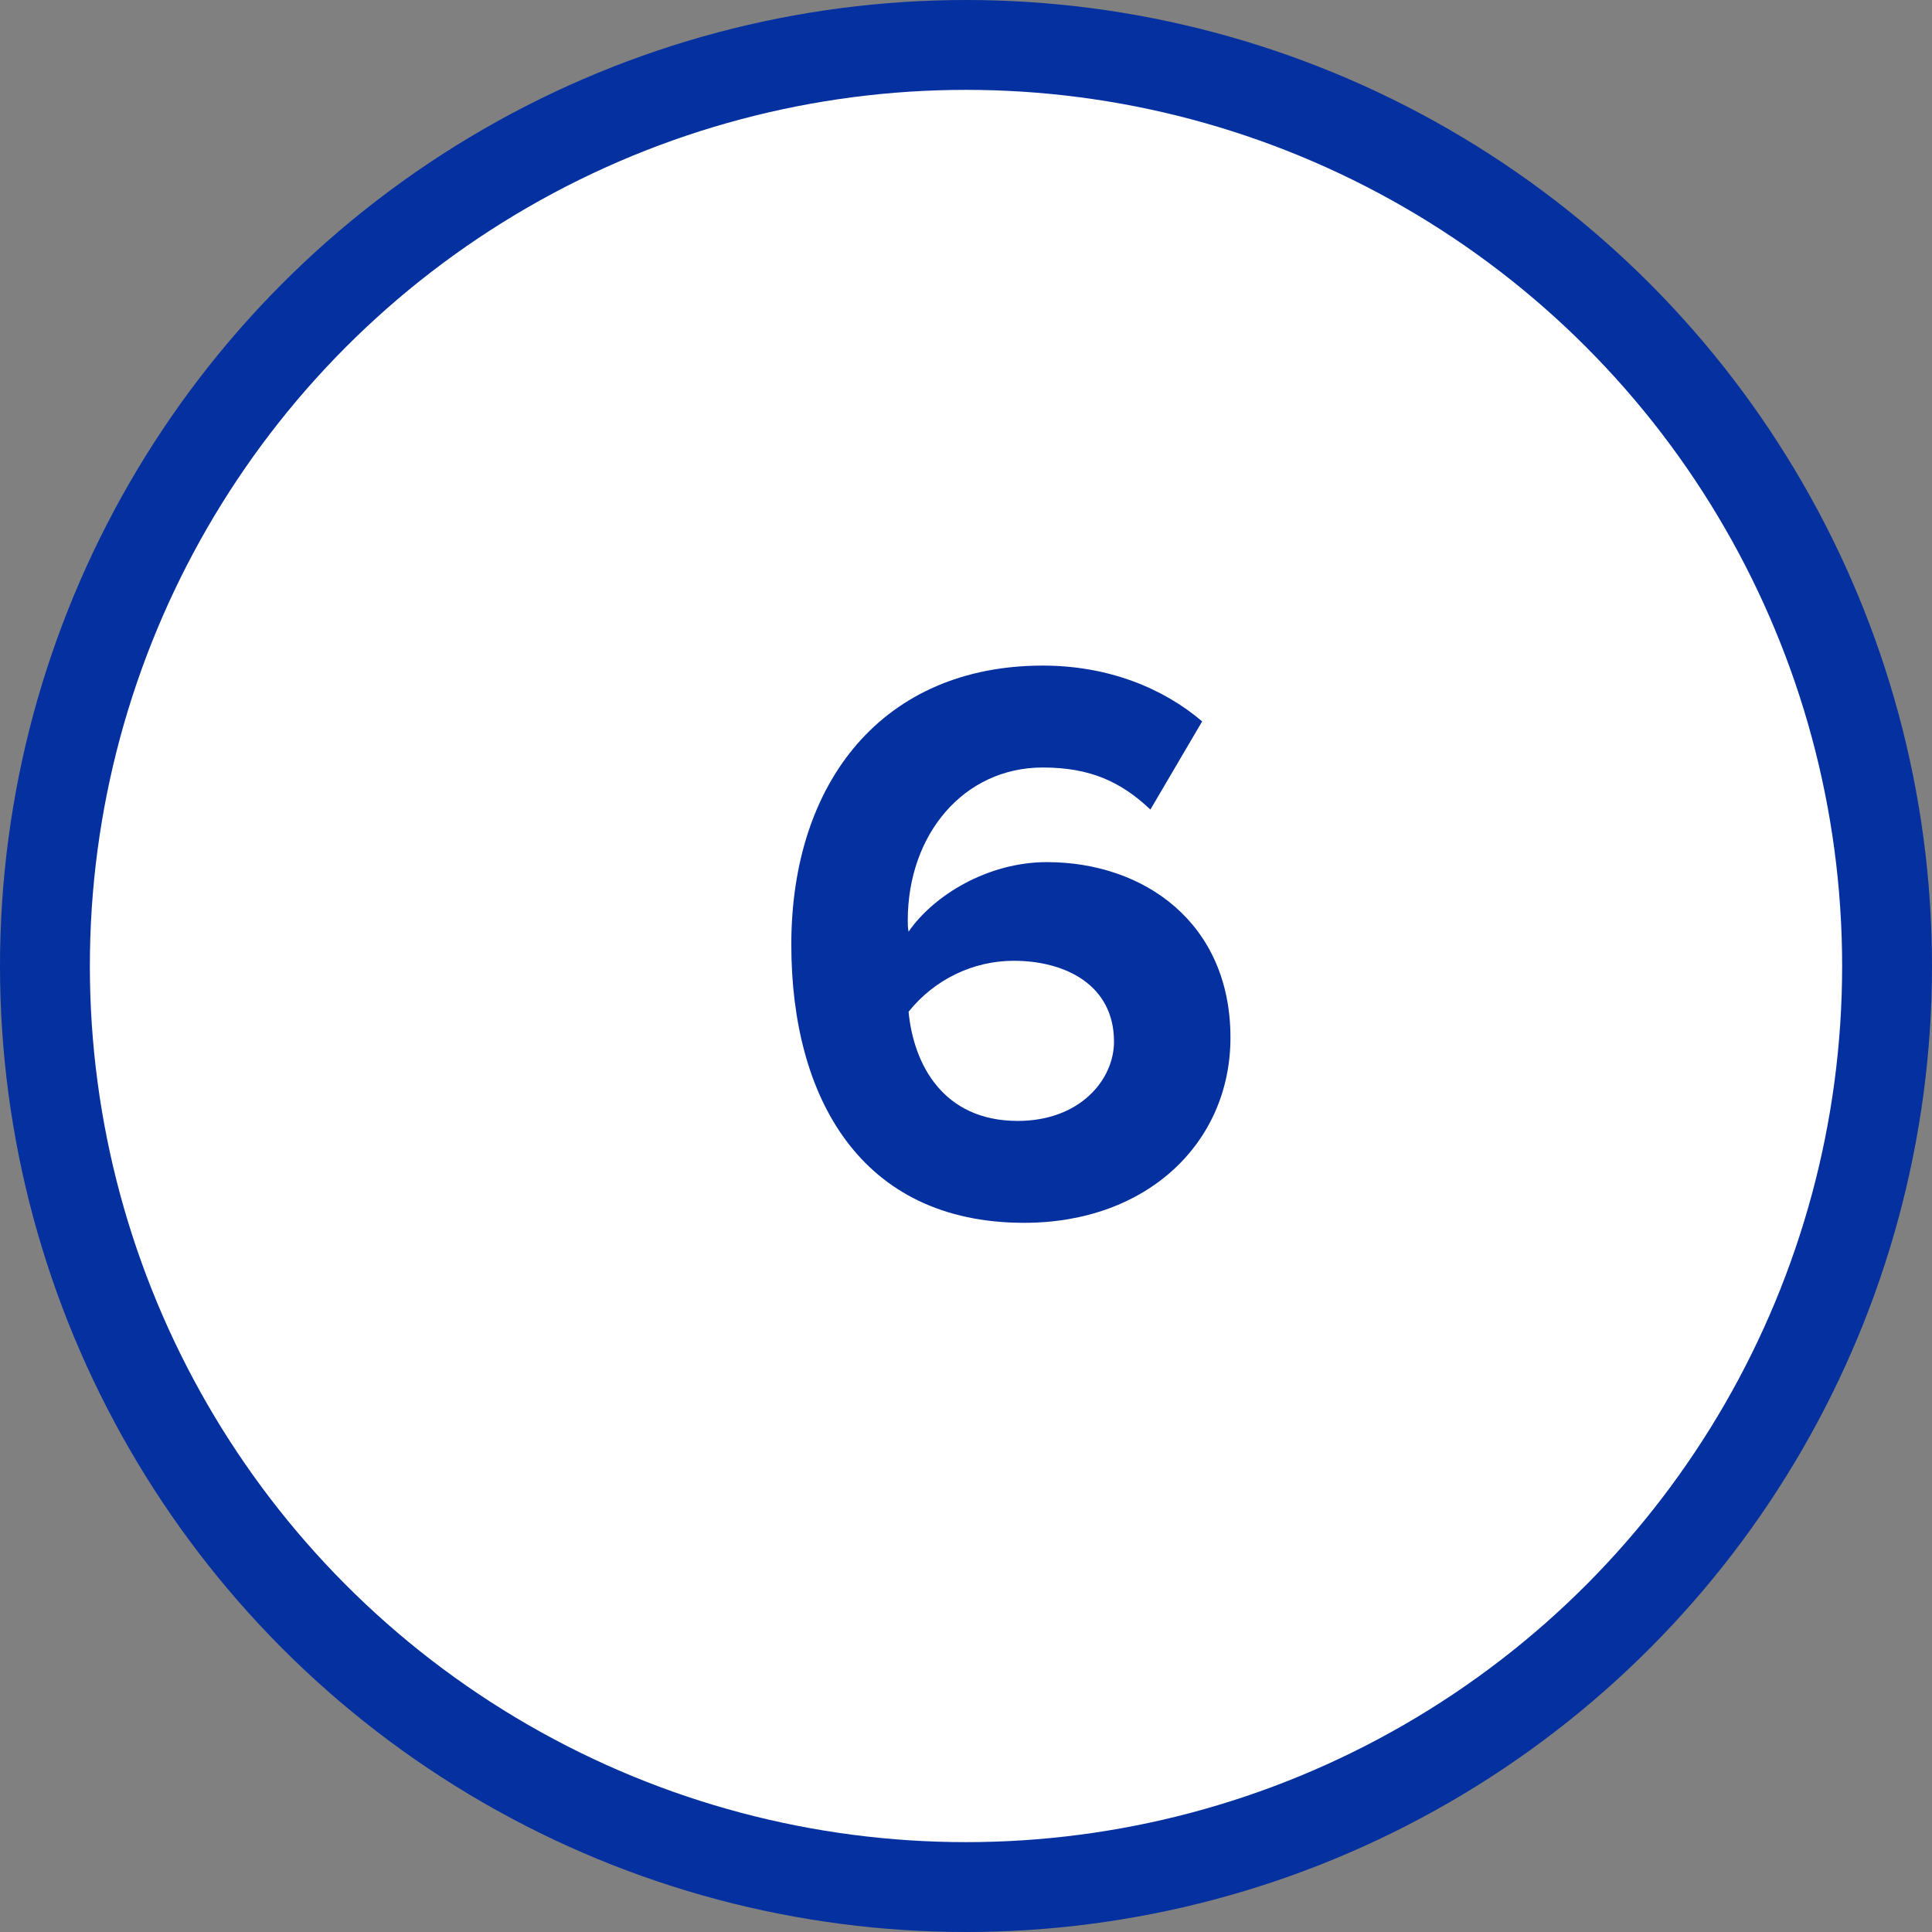
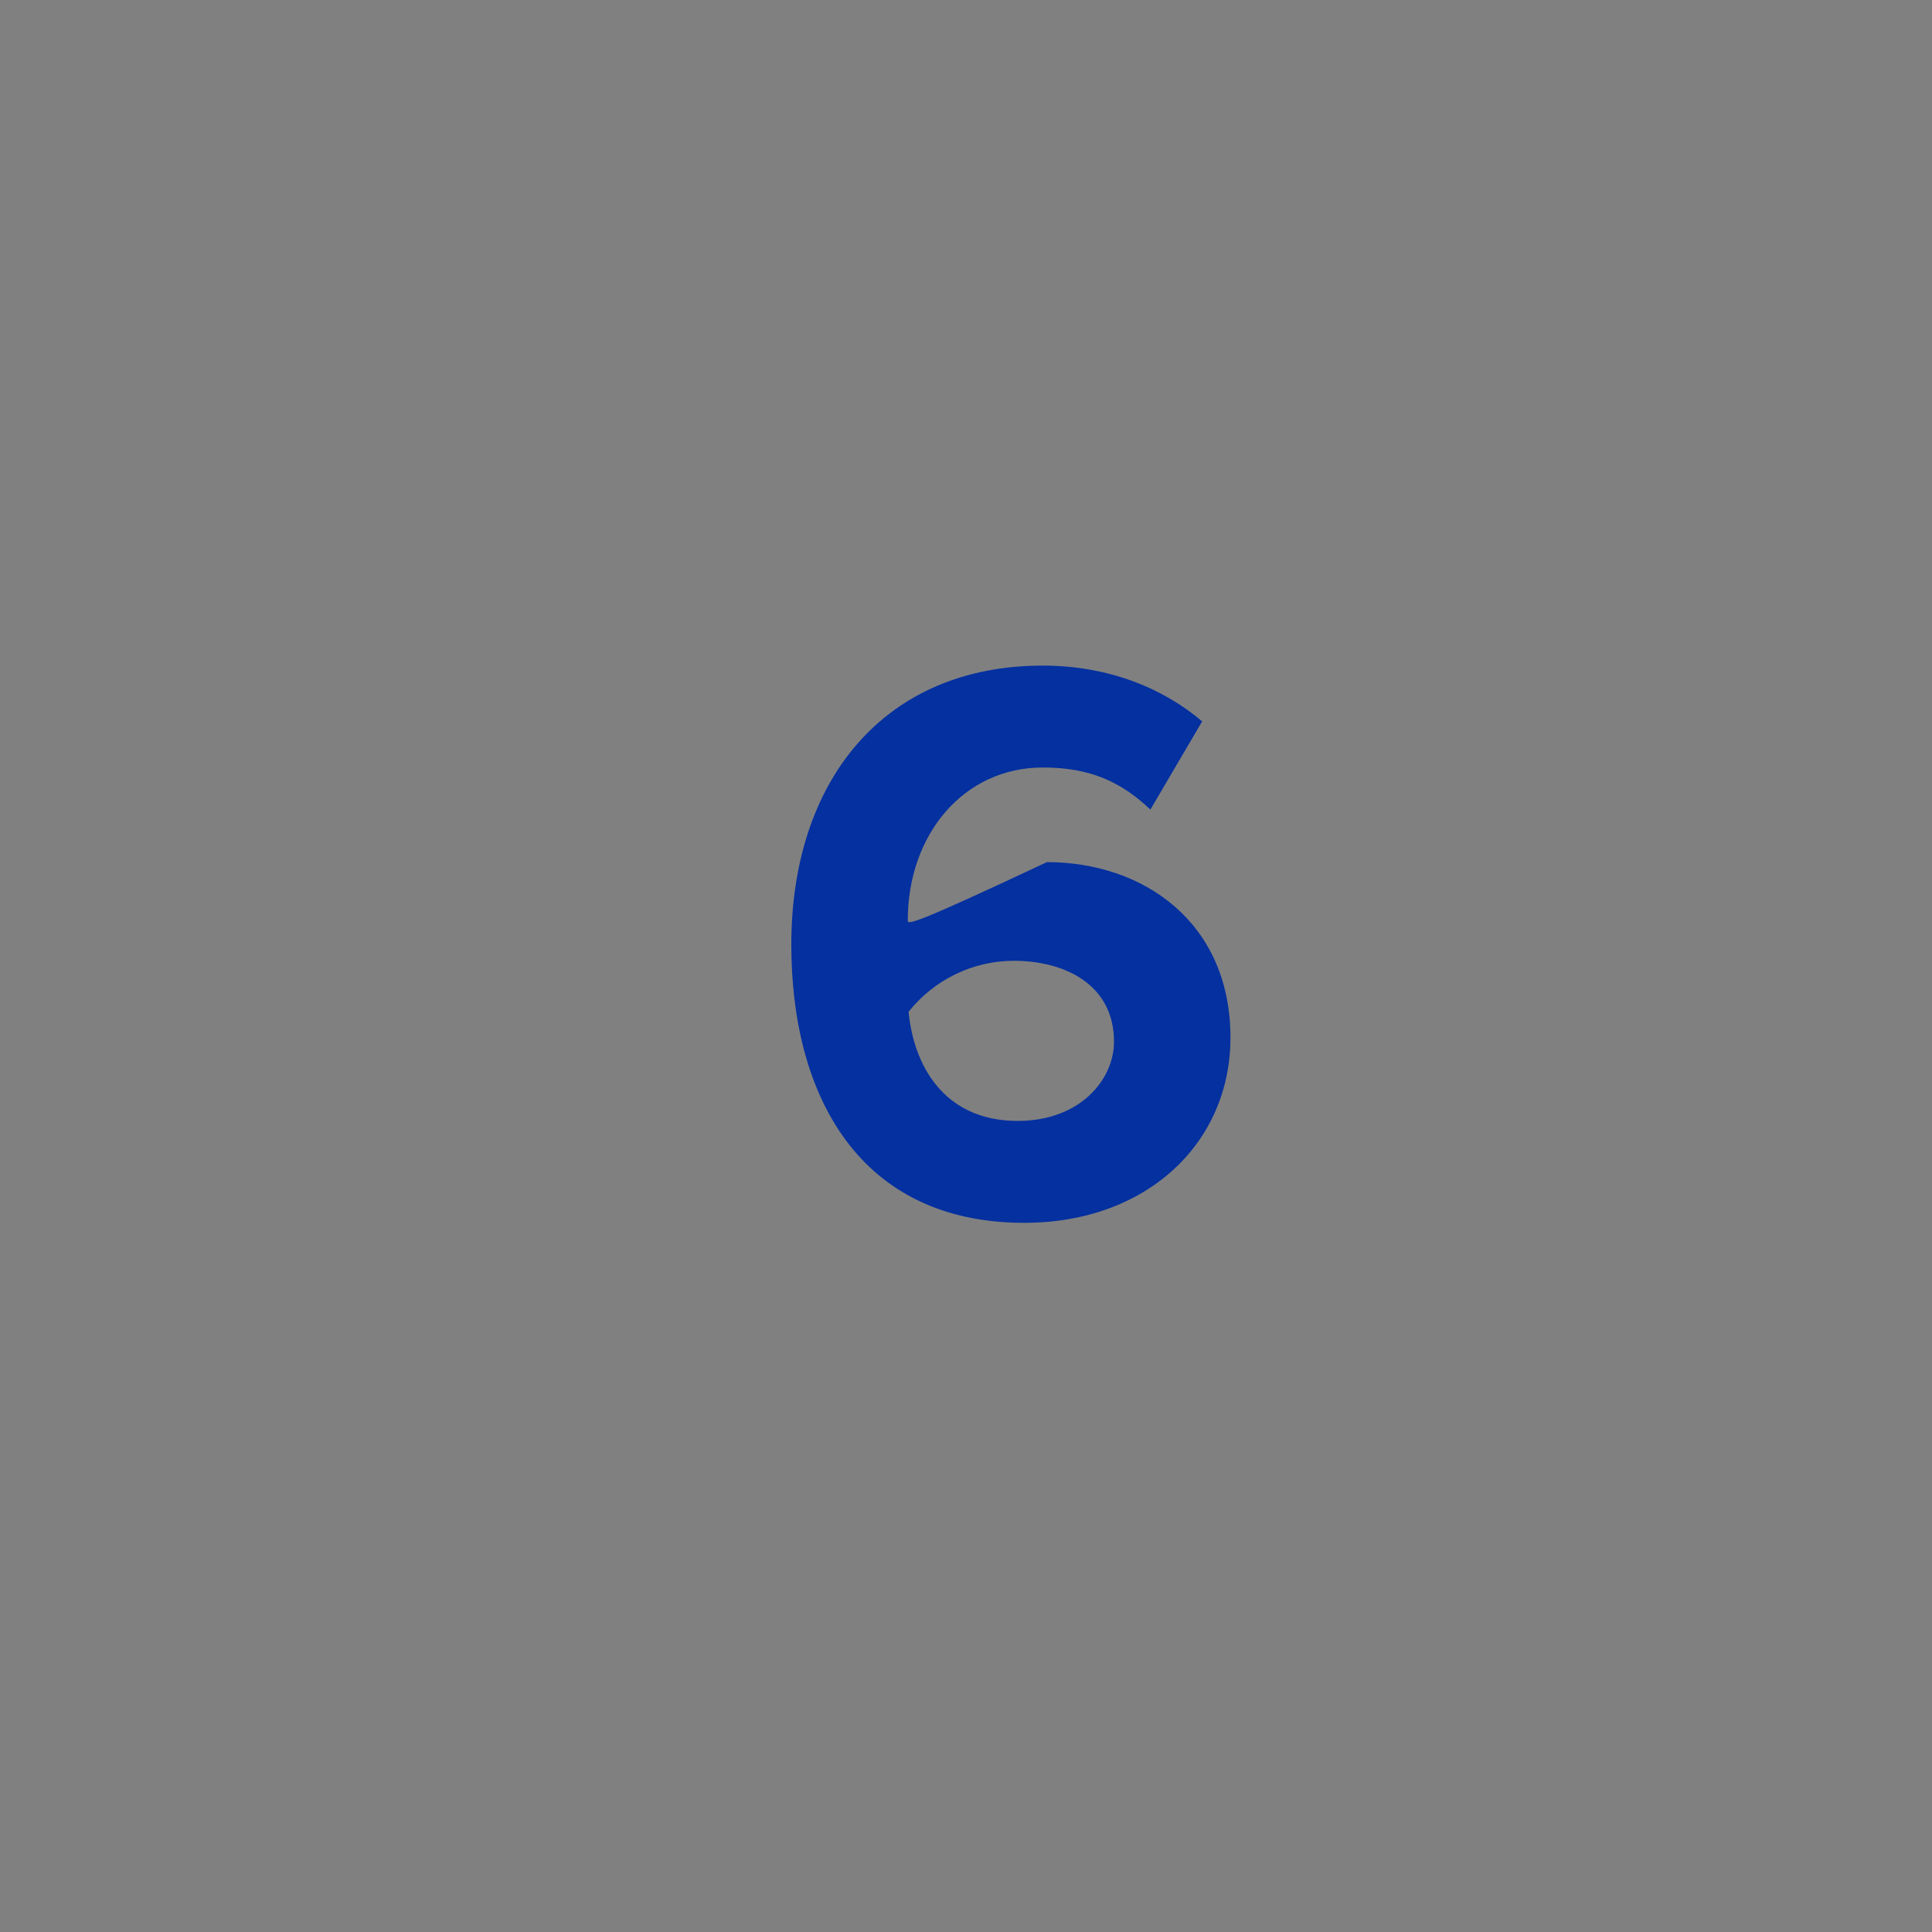
<svg xmlns="http://www.w3.org/2000/svg" width="43" height="43" viewBox="0 0 43 43" fill="none">
  <rect x="0" y="0" width="43" height="43" fill="#808080" stroke="none" />
-   <circle cx="21.5" cy="21.5" r="20.5" fill="white" stroke="#0430A0" stroke-width="2" />
-   <path d="M22.796 27.216C25.532 27.216 27.386 25.434 27.386 23.094C27.386 20.538 25.46 19.188 23.3 19.188C21.986 19.188 20.78 19.926 20.222 20.736C20.204 20.646 20.204 20.574 20.204 20.484C20.204 18.576 21.446 17.082 23.21 17.082C24.272 17.082 24.956 17.406 25.604 18.018L26.756 16.056C25.892 15.318 24.668 14.814 23.21 14.814C19.664 14.814 17.612 17.388 17.612 21.024C17.612 24.408 19.142 27.216 22.796 27.216ZM22.652 24.948C20.978 24.948 20.33 23.67 20.222 22.518C20.798 21.798 21.662 21.384 22.562 21.384C23.714 21.384 24.794 21.924 24.794 23.184C24.794 24.03 24.038 24.948 22.652 24.948Z" fill="#0430A0" />
+   <path d="M22.796 27.216C25.532 27.216 27.386 25.434 27.386 23.094C27.386 20.538 25.46 19.188 23.3 19.188C20.204 20.646 20.204 20.574 20.204 20.484C20.204 18.576 21.446 17.082 23.21 17.082C24.272 17.082 24.956 17.406 25.604 18.018L26.756 16.056C25.892 15.318 24.668 14.814 23.21 14.814C19.664 14.814 17.612 17.388 17.612 21.024C17.612 24.408 19.142 27.216 22.796 27.216ZM22.652 24.948C20.978 24.948 20.33 23.67 20.222 22.518C20.798 21.798 21.662 21.384 22.562 21.384C23.714 21.384 24.794 21.924 24.794 23.184C24.794 24.03 24.038 24.948 22.652 24.948Z" fill="#0430A0" />
</svg>